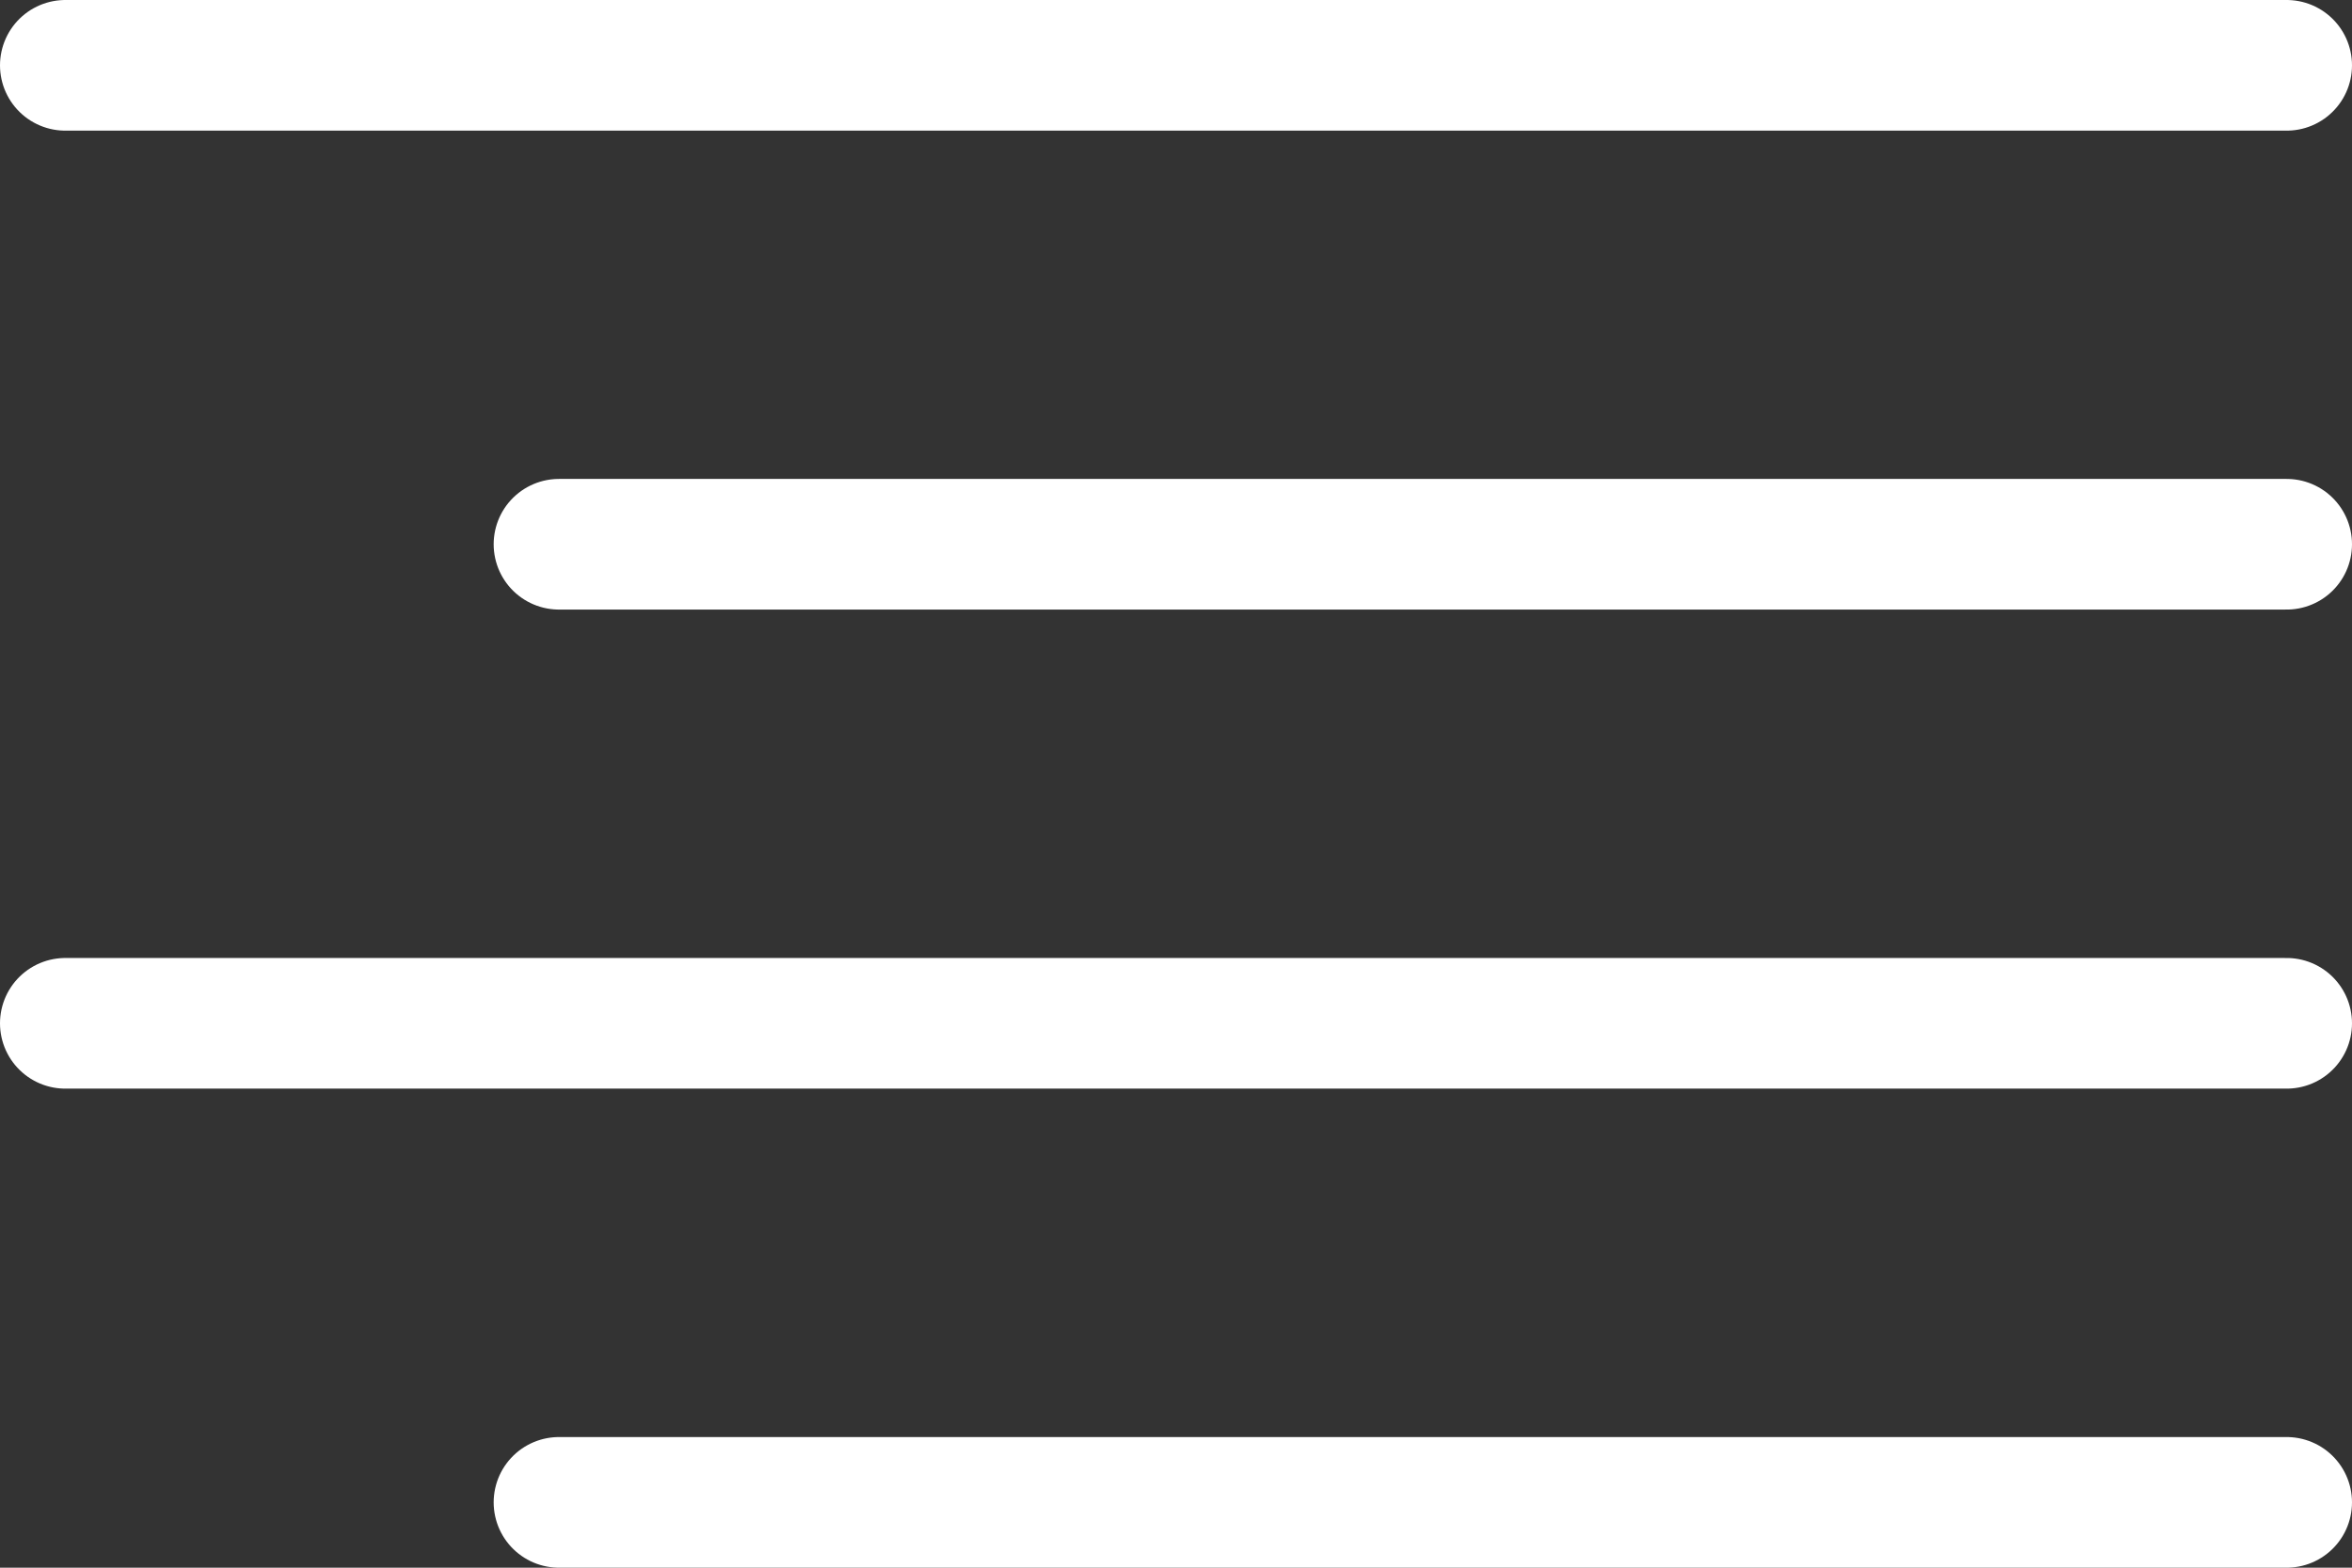
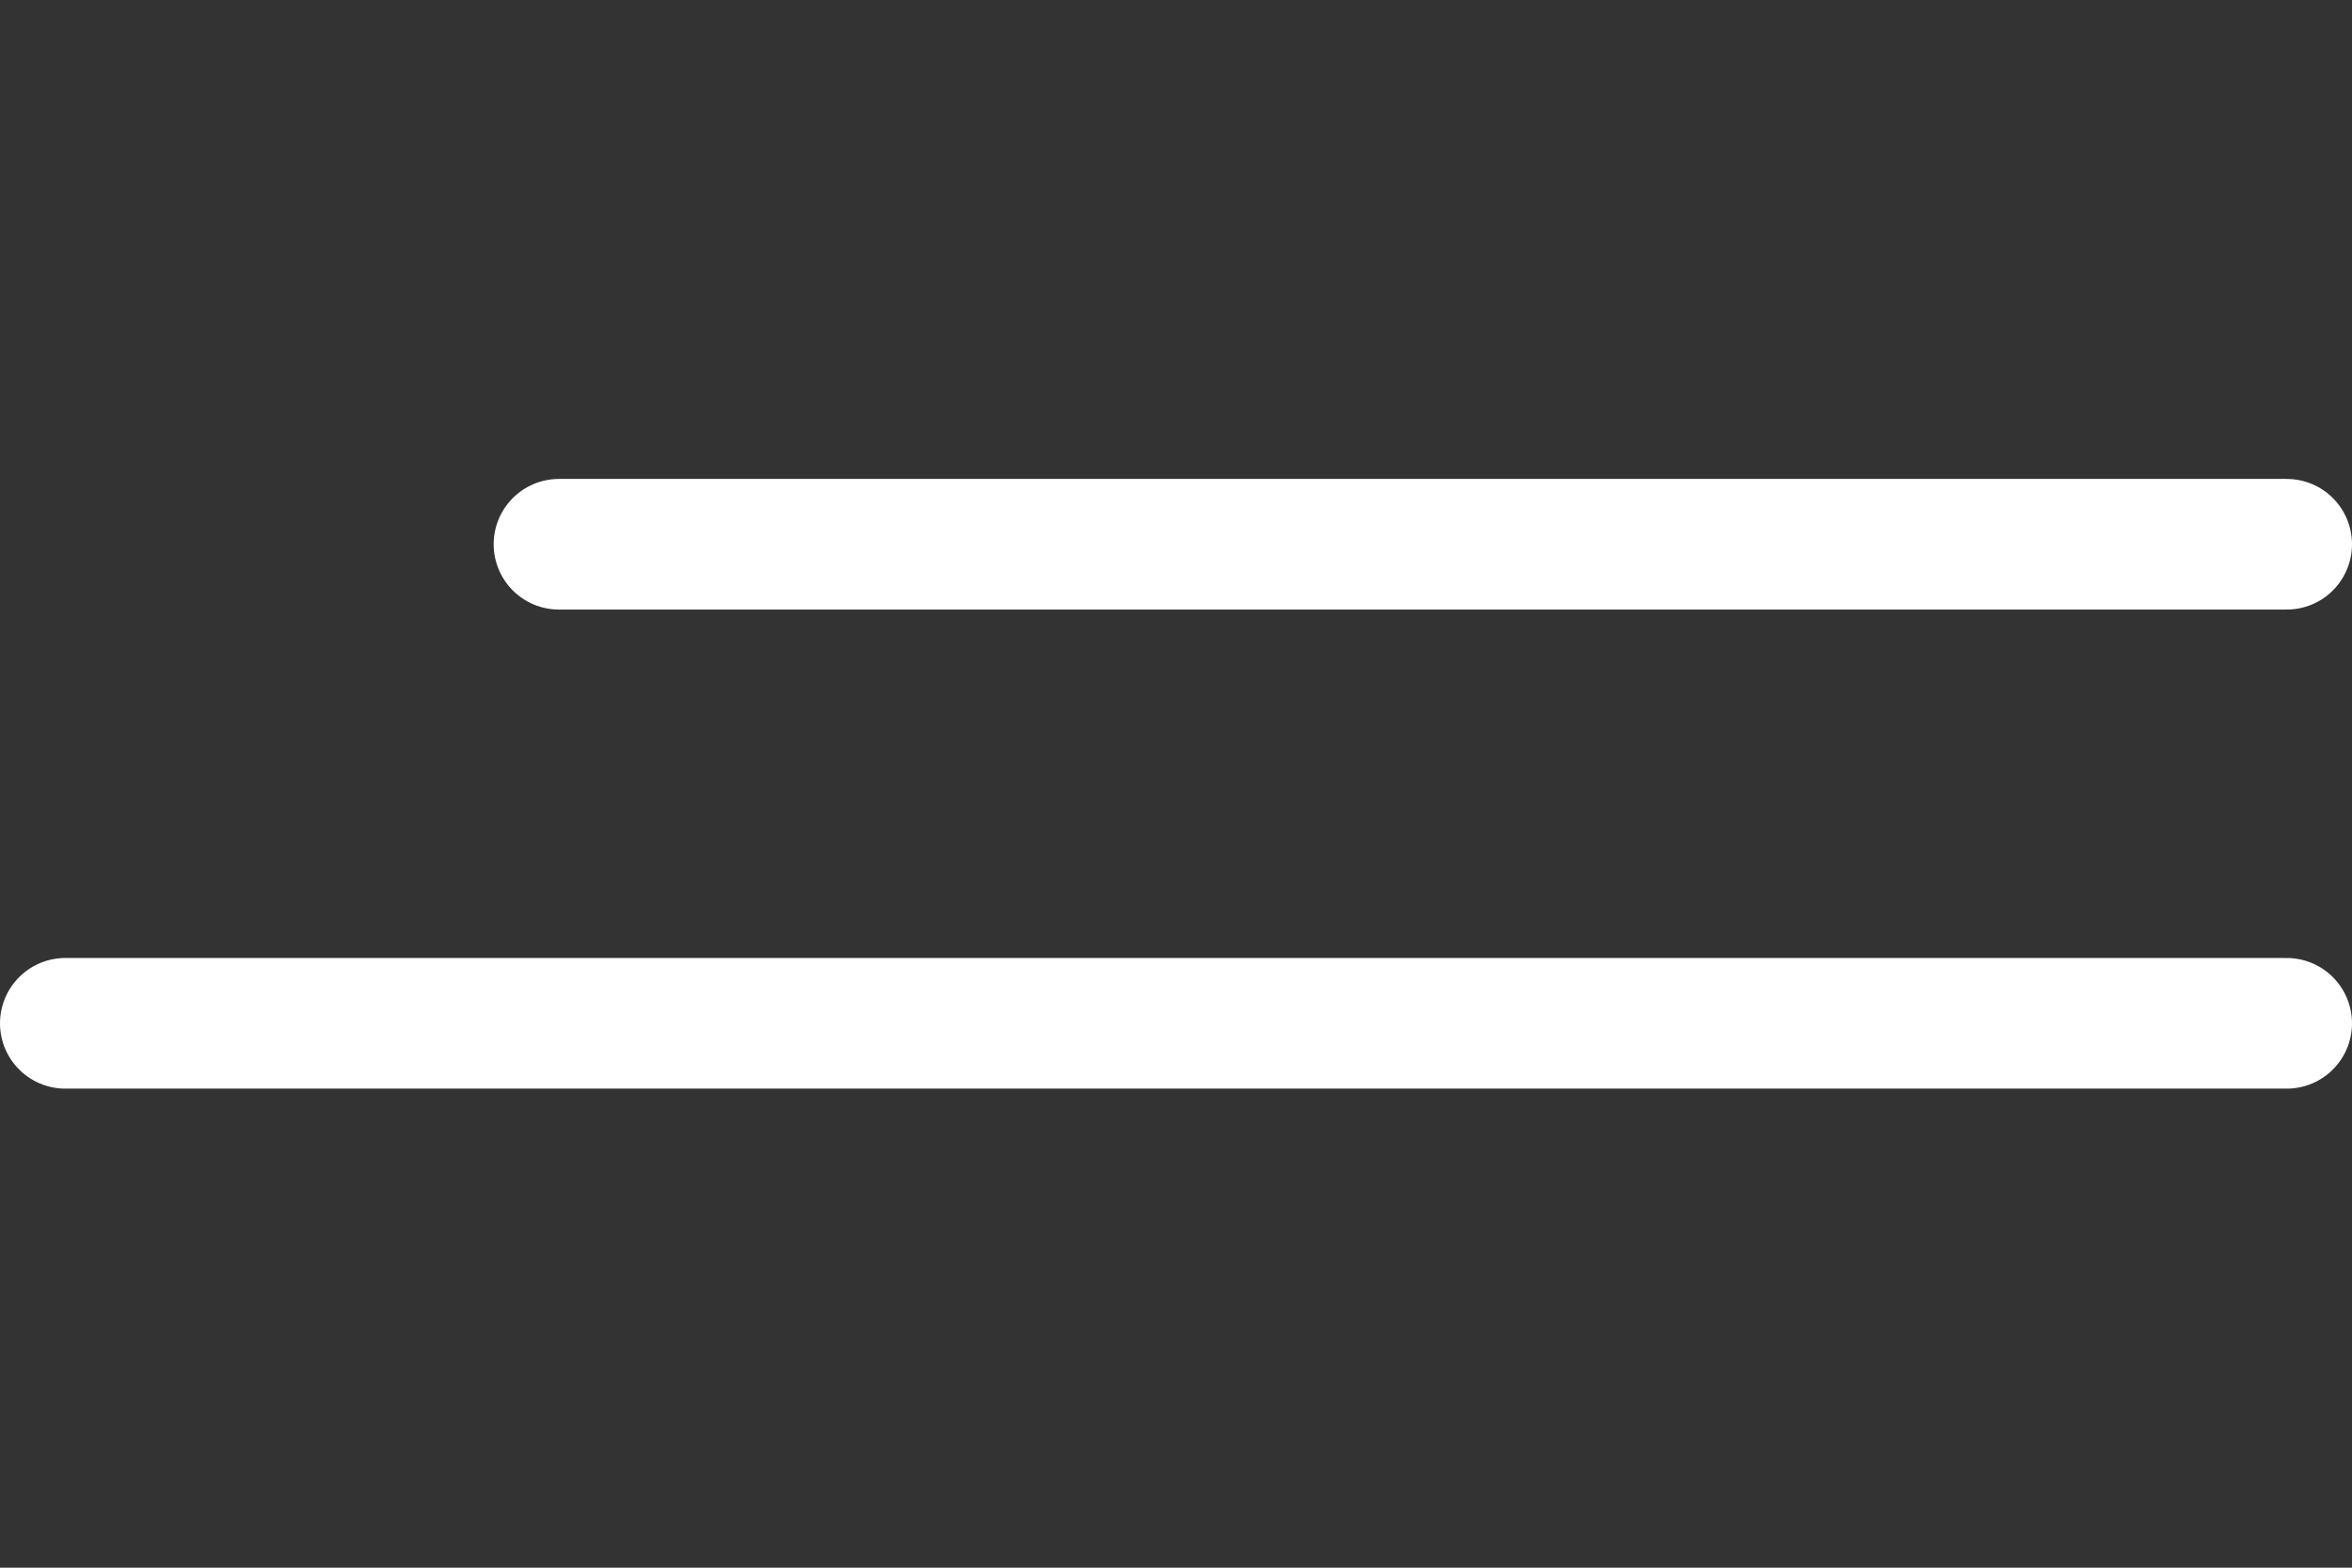
<svg xmlns="http://www.w3.org/2000/svg" width="18" height="12" viewBox="0 0 18 12" fill="none">
  <rect x="0" y="0" width="18" height="12" fill="#333333" stroke="none" />
  <path d="M4.278 4.166H17.5" stroke="white" stroke-linecap="round" stroke-linejoin="round" />
-   <path d="M0.5 0.5H17.5" stroke="white" stroke-linecap="round" stroke-linejoin="round" />
  <path d="M0.5 7.833H17.5" stroke="white" stroke-linecap="round" stroke-linejoin="round" />
-   <path d="M4.278 11.5H17.5" stroke="white" stroke-linecap="round" stroke-linejoin="round" />
</svg>